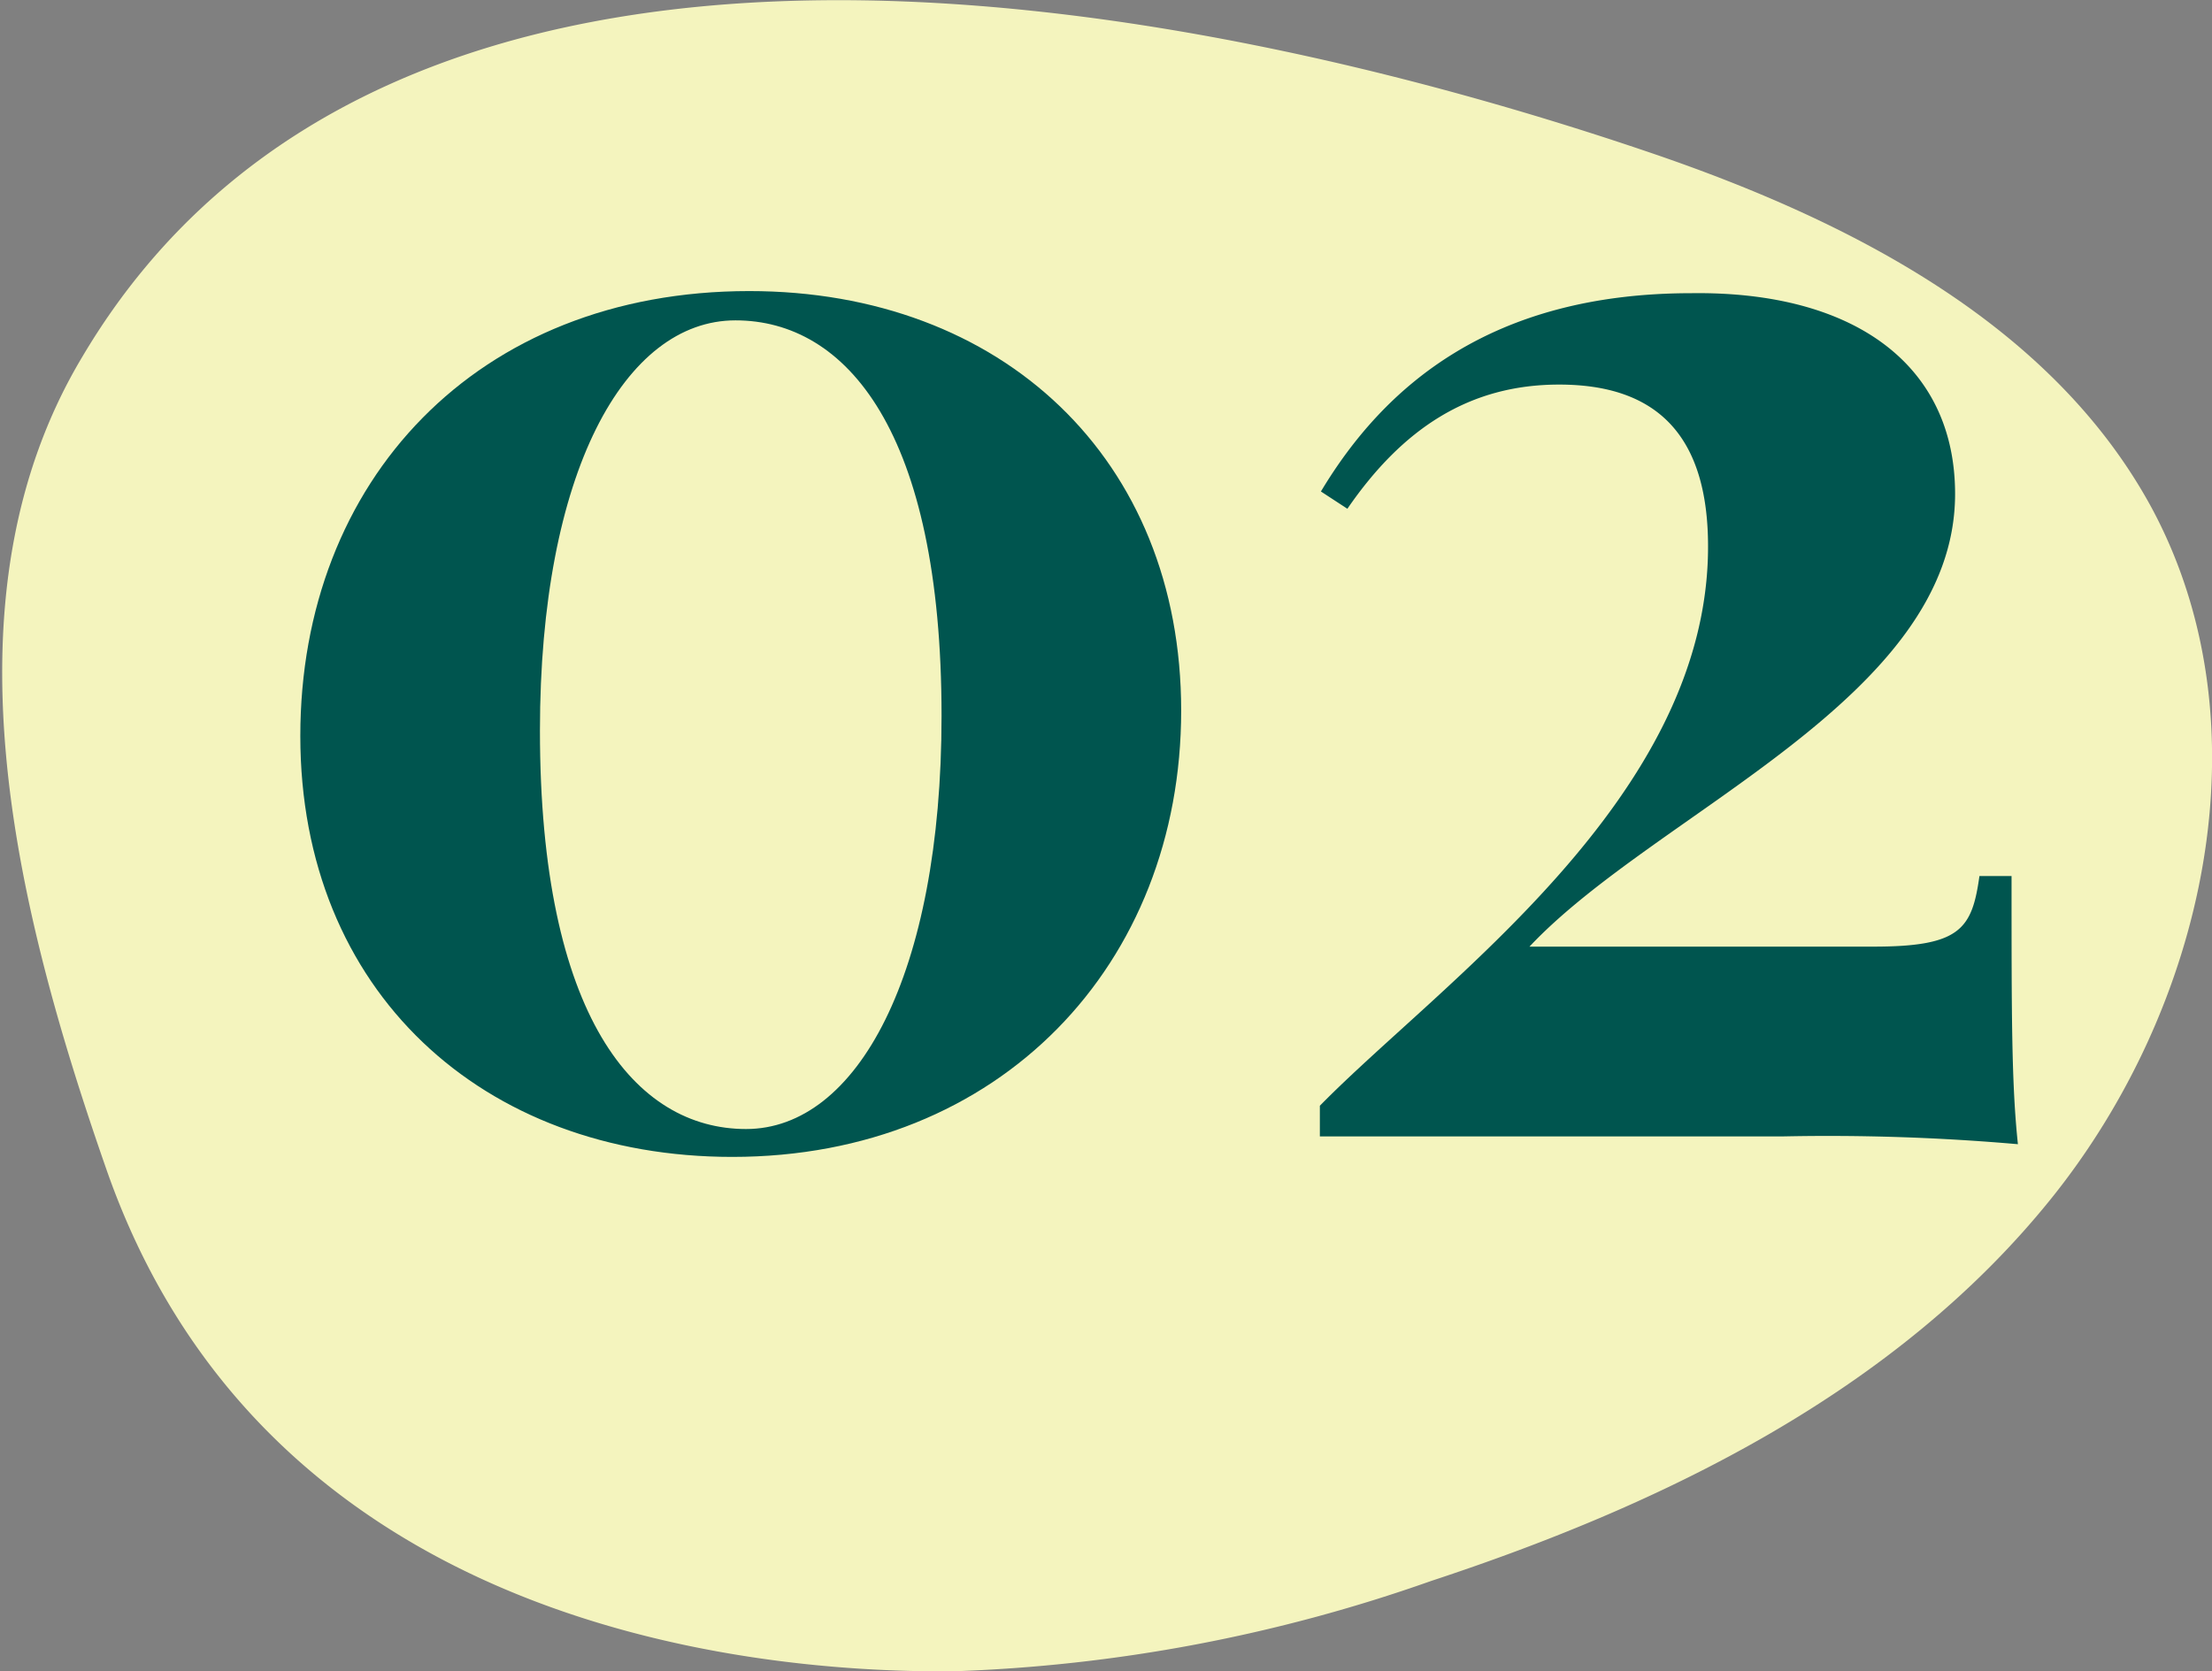
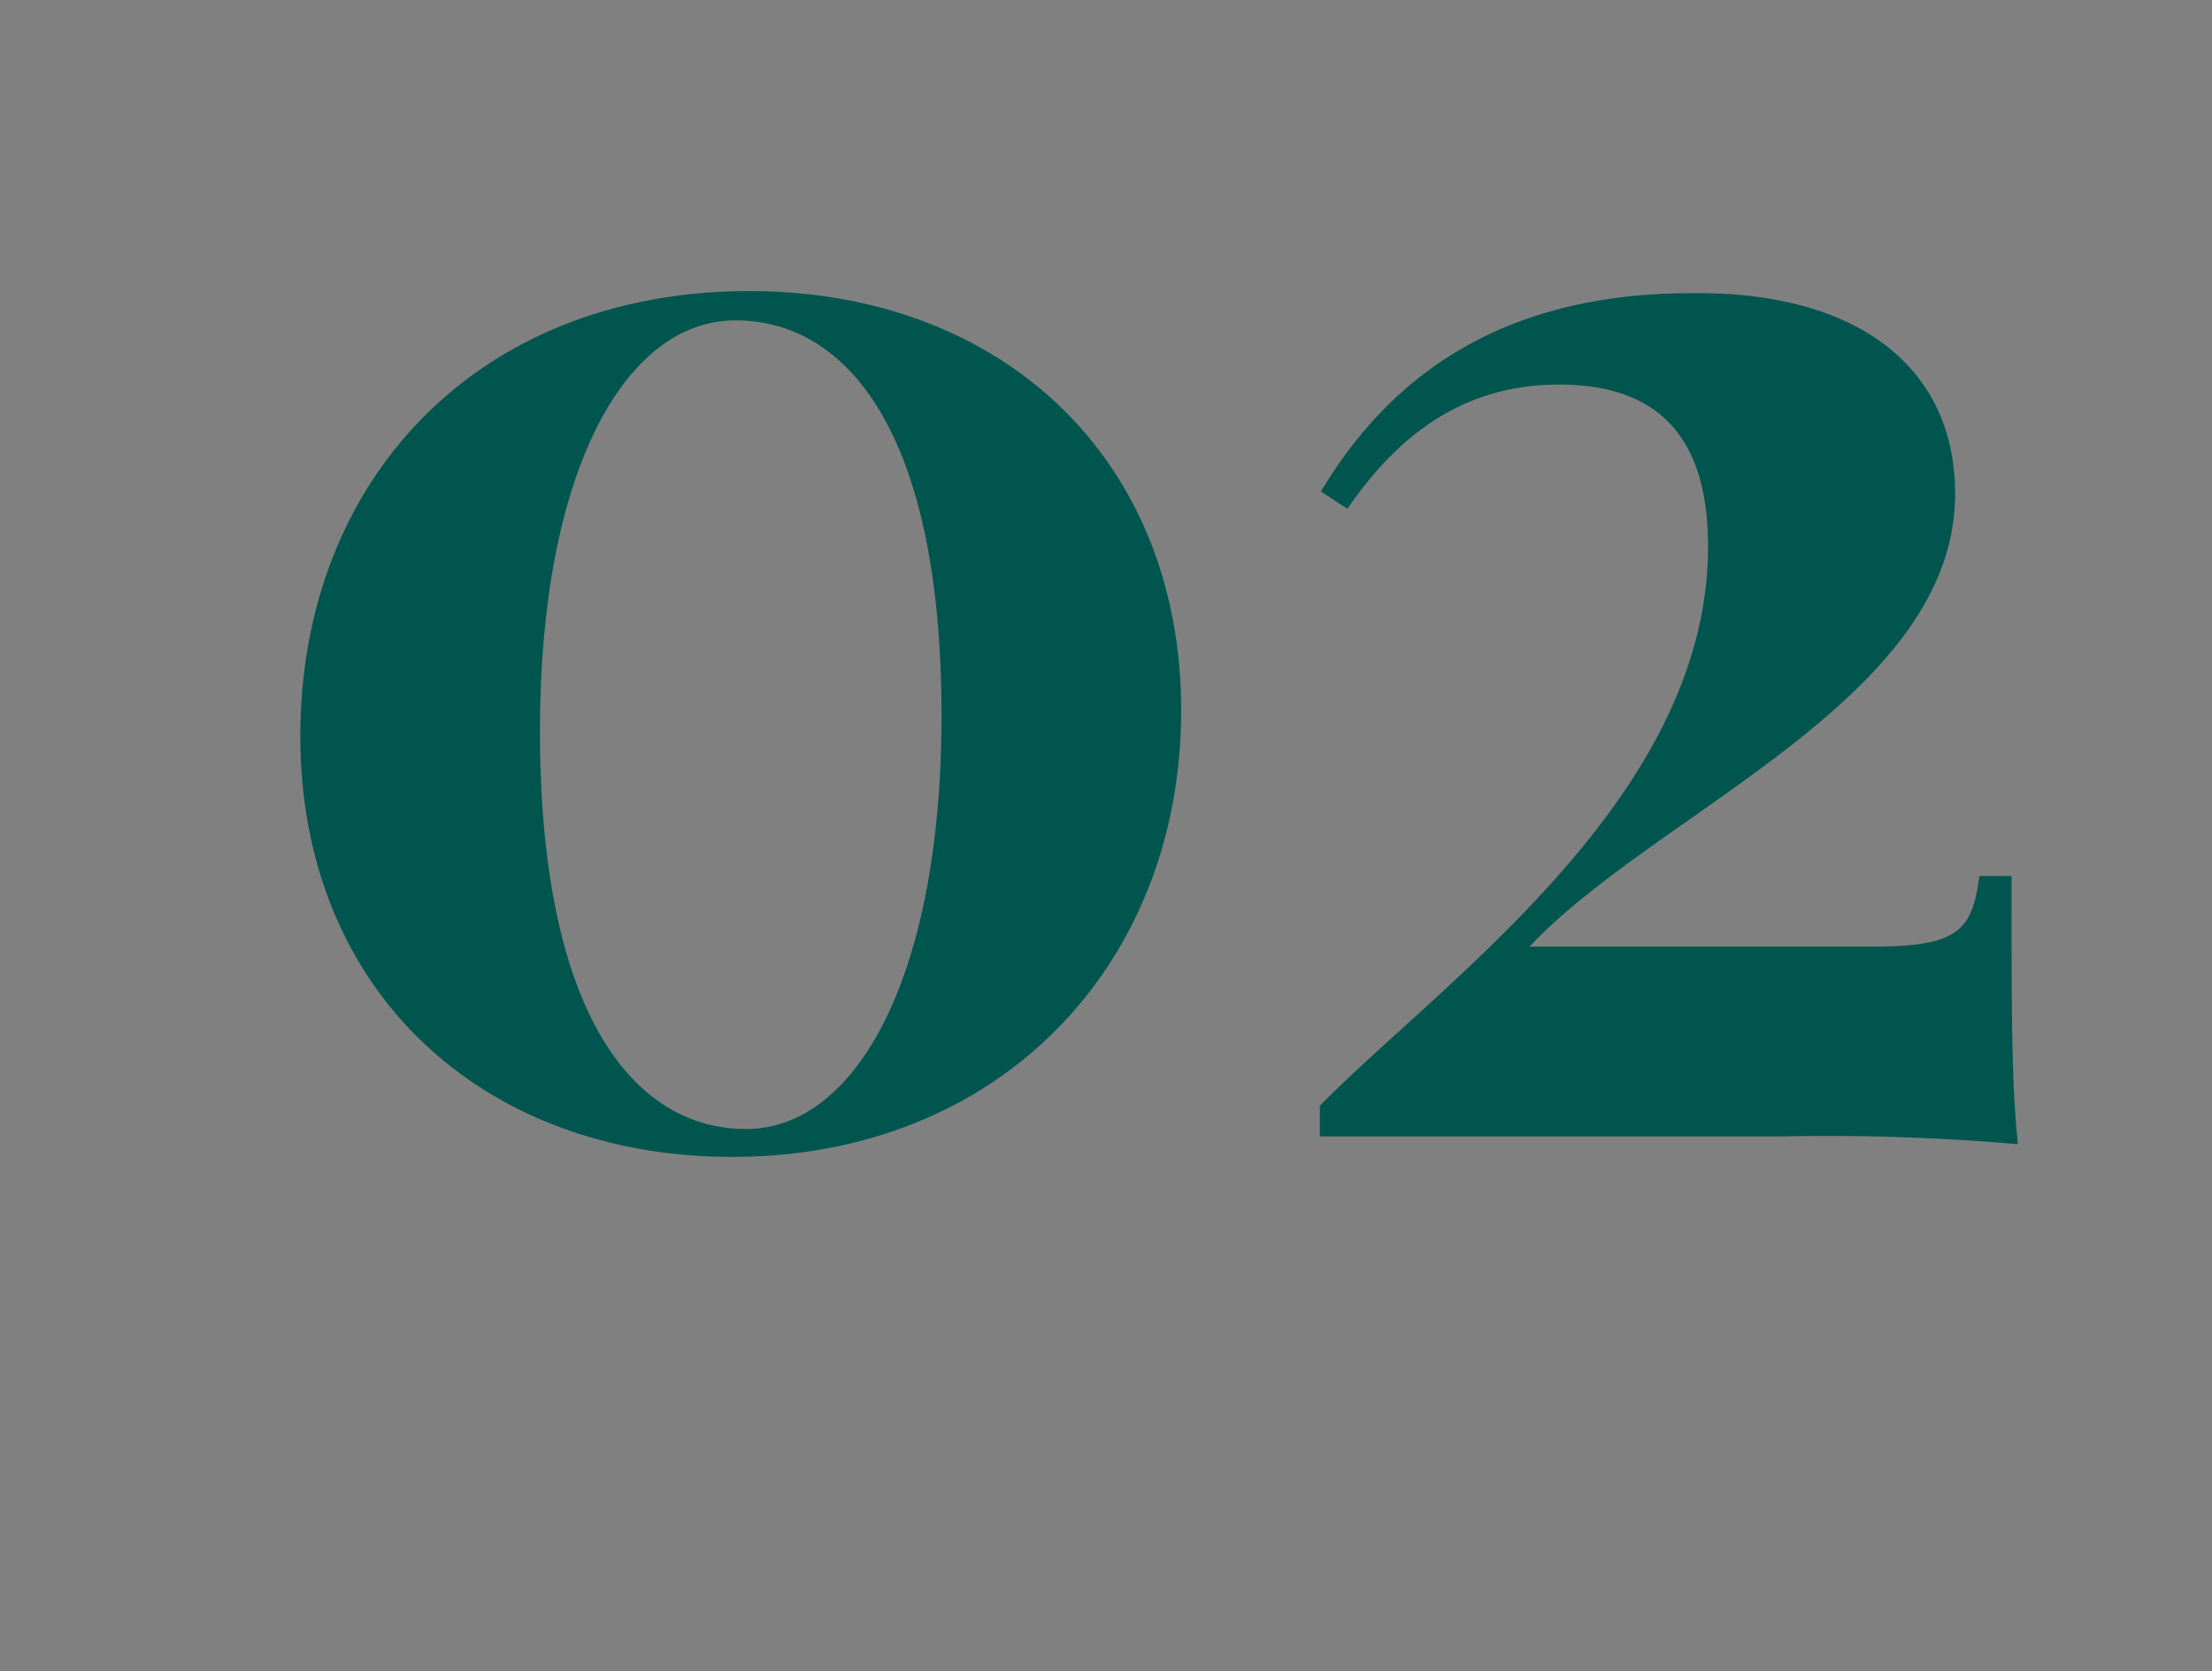
<svg xmlns="http://www.w3.org/2000/svg" viewBox="0 0 62.68 47.37">
  <rect x="0" y="0" width="62.68" height="47.37" fill="#808080" stroke="none" />
  <defs>
    <style>.cls-1{isolation:isolate;}.cls-2{fill:#f4f4be;}.cls-3{mix-blend-mode:multiply;}.cls-4{fill:#00554f;}</style>
  </defs>
  <g class="cls-1">
    <g id="Layer_2" data-name="Layer 2">
      <g id="Layer_1-2" data-name="Layer 1">
-         <path class="cls-2" d="M46.83,4.35C52.45,6.27,58.19,9.21,61,14.45,64.27,20.6,62.49,28.56,58.1,34S47.17,42.63,40.55,44.81A45.09,45.09,0,0,1,27,47.37c-6.29.05-19.58-1.51-24-14.27-2.61-7.49-4.73-16.22-.66-23C11.05-4.6,33.55-.18,46.83,4.35Z" />
        <g class="cls-3">
          <path class="cls-4" d="M33.47,20.14c0,7.18-5.12,12.65-12.72,12.65-7.08,0-12.24-4.7-12.24-11.93s5-12.61,12.72-12.61C28.39,8.25,33.47,13,33.47,20.14Zm-18.17.57C15.3,28.81,18,32,21.14,32s5.54-4.37,5.54-11.71c0-8.07-2.7-11.21-5.84-11.21S15.3,13.39,15.3,20.71Z" />
-           <path class="cls-4" d="M55.4,14c0,5.8-8.46,9-12.06,12.83h9.75c2.46,0,2.79-.5,3-2H57c0,4,0,5.89.18,7.6a61.76,61.76,0,0,0-6.7-.22H37.4v-.87c3.41-3.48,11-8.71,11-15.85,0-3.18-1.48-4.59-4.22-4.59-2.55,0-4.44,1.25-6,3.52l-.75-.49c1.8-3,4.83-5.62,10.5-5.62C52.5,8.25,55.4,10.31,55.4,14Z" />
+           <path class="cls-4" d="M55.4,14c0,5.8-8.46,9-12.06,12.83h9.75c2.46,0,2.79-.5,3-2H57c0,4,0,5.89.18,7.6a61.76,61.76,0,0,0-6.7-.22H37.4v-.87c3.41-3.48,11-8.71,11-15.85,0-3.18-1.48-4.59-4.22-4.59-2.55,0-4.44,1.25-6,3.52l-.75-.49c1.8-3,4.83-5.62,10.5-5.62C52.5,8.25,55.4,10.31,55.4,14" />
        </g>
      </g>
    </g>
  </g>
</svg>